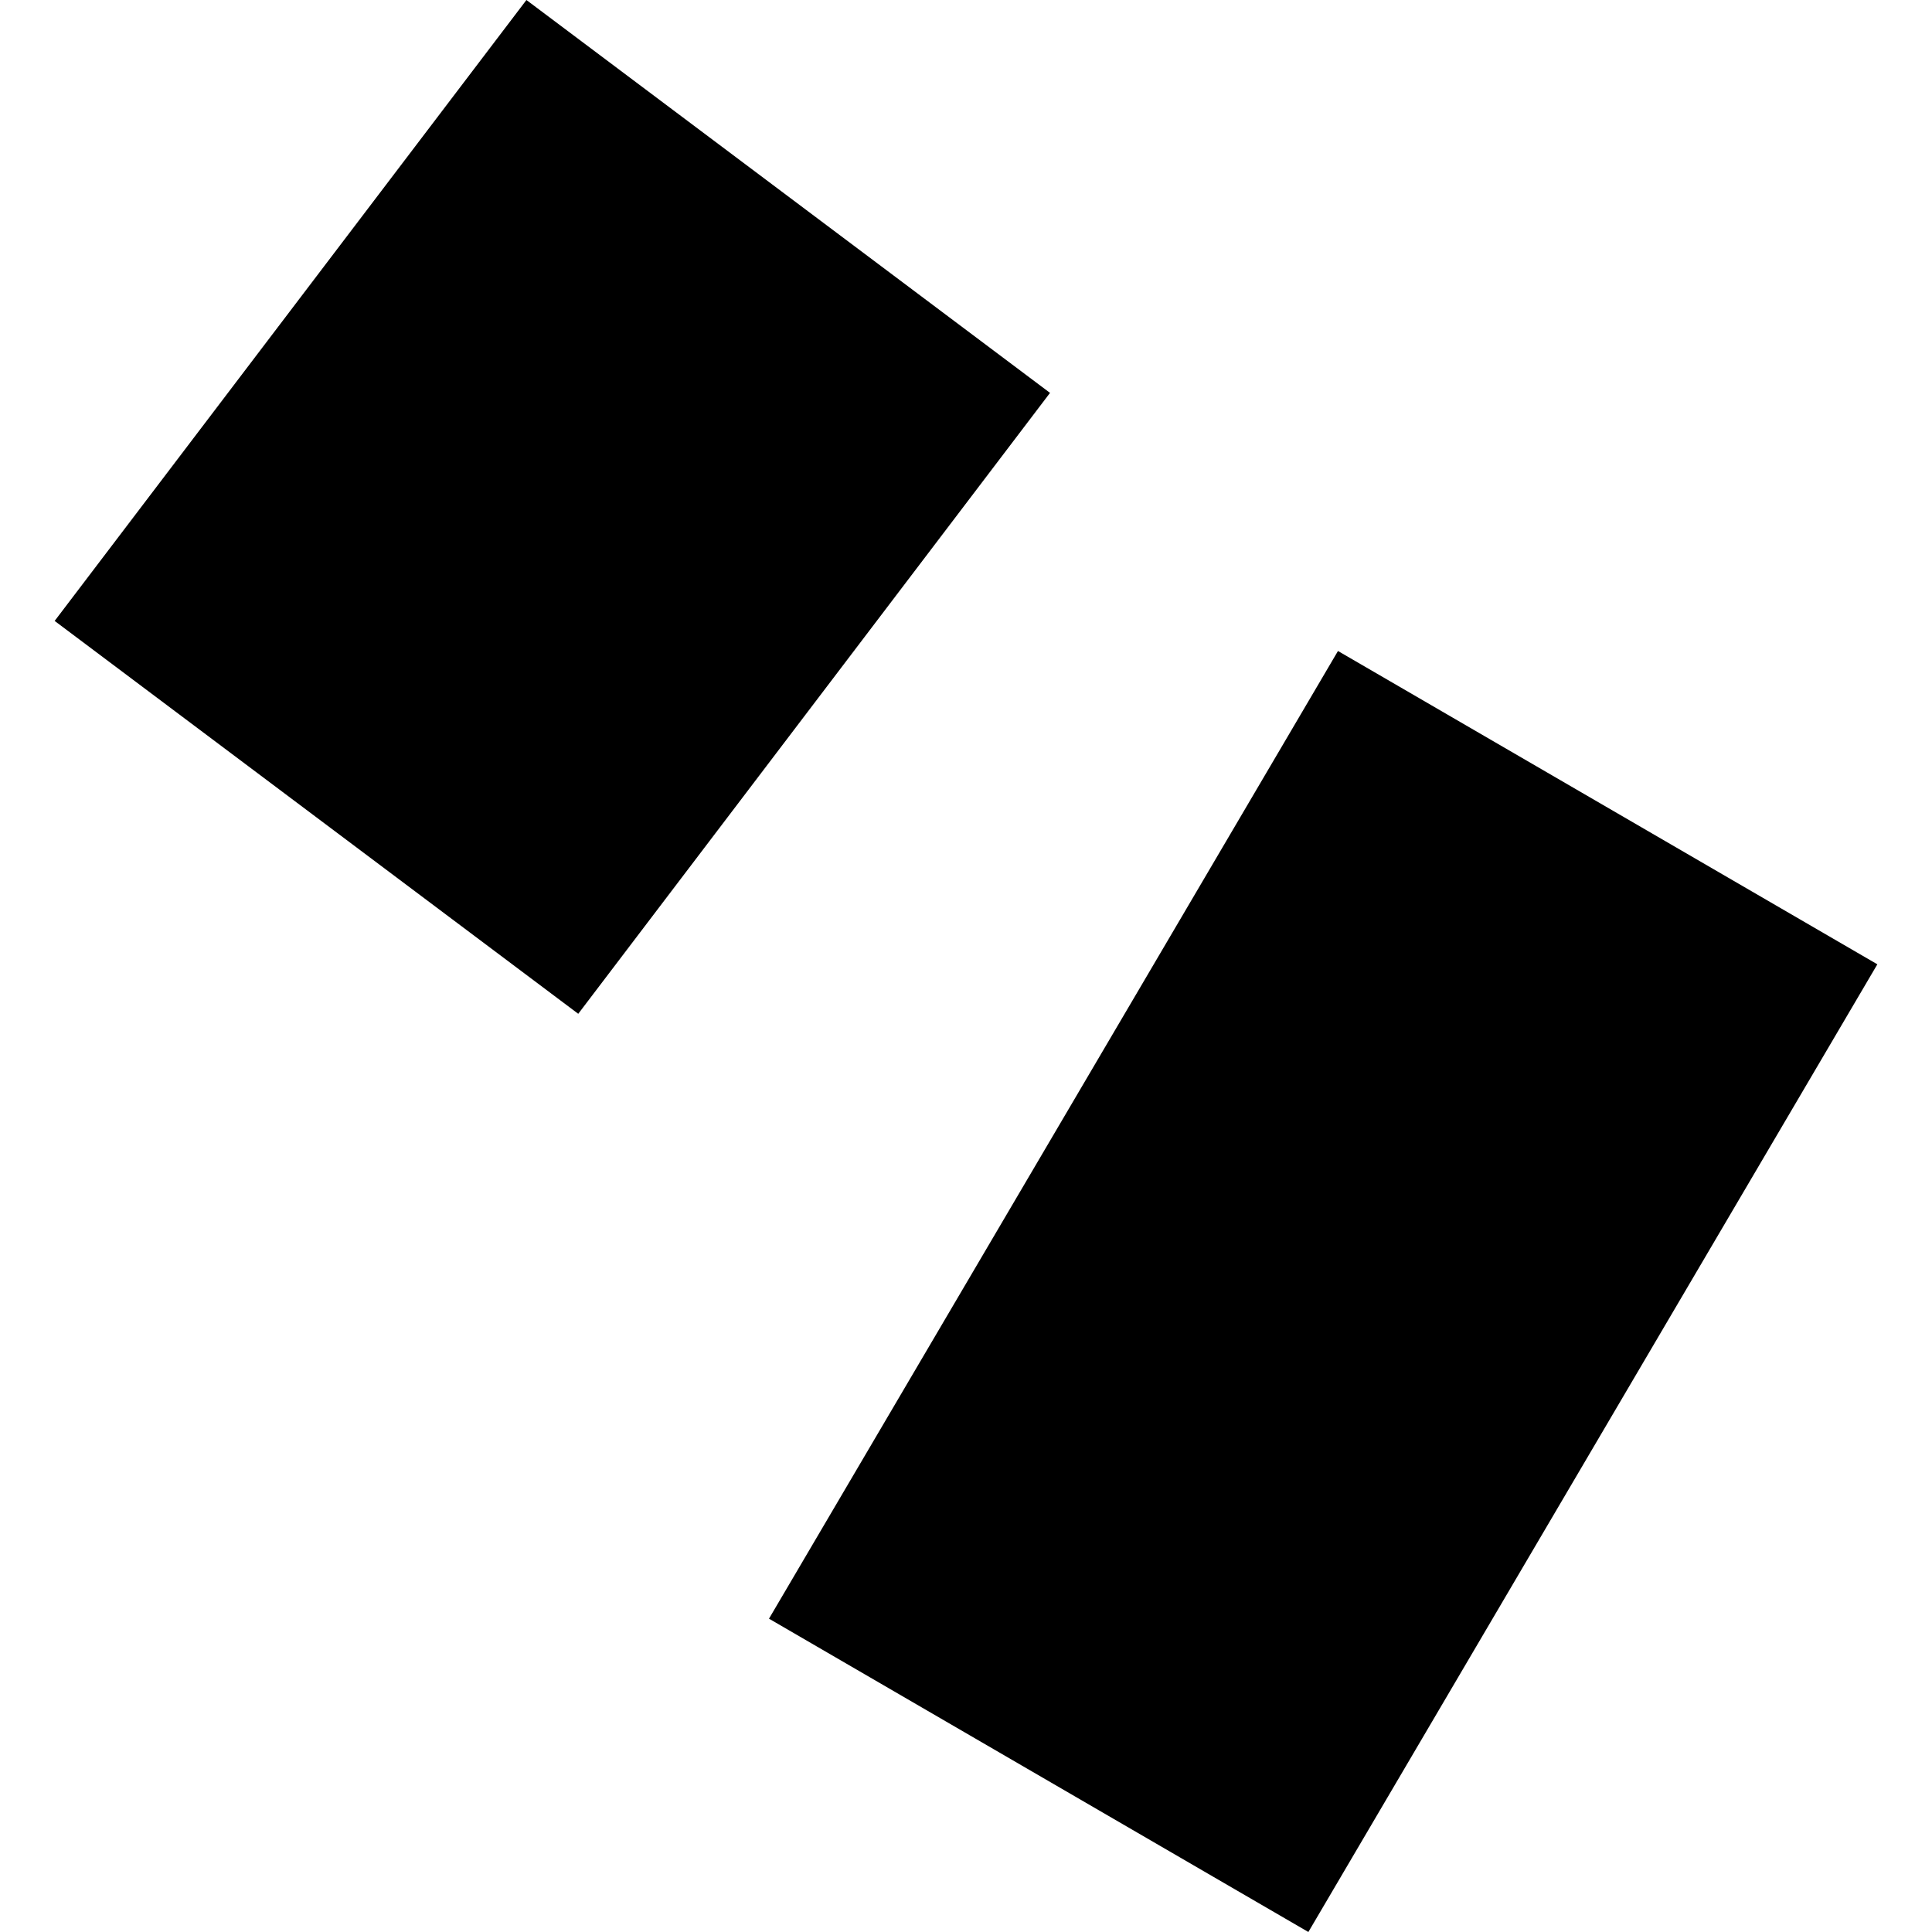
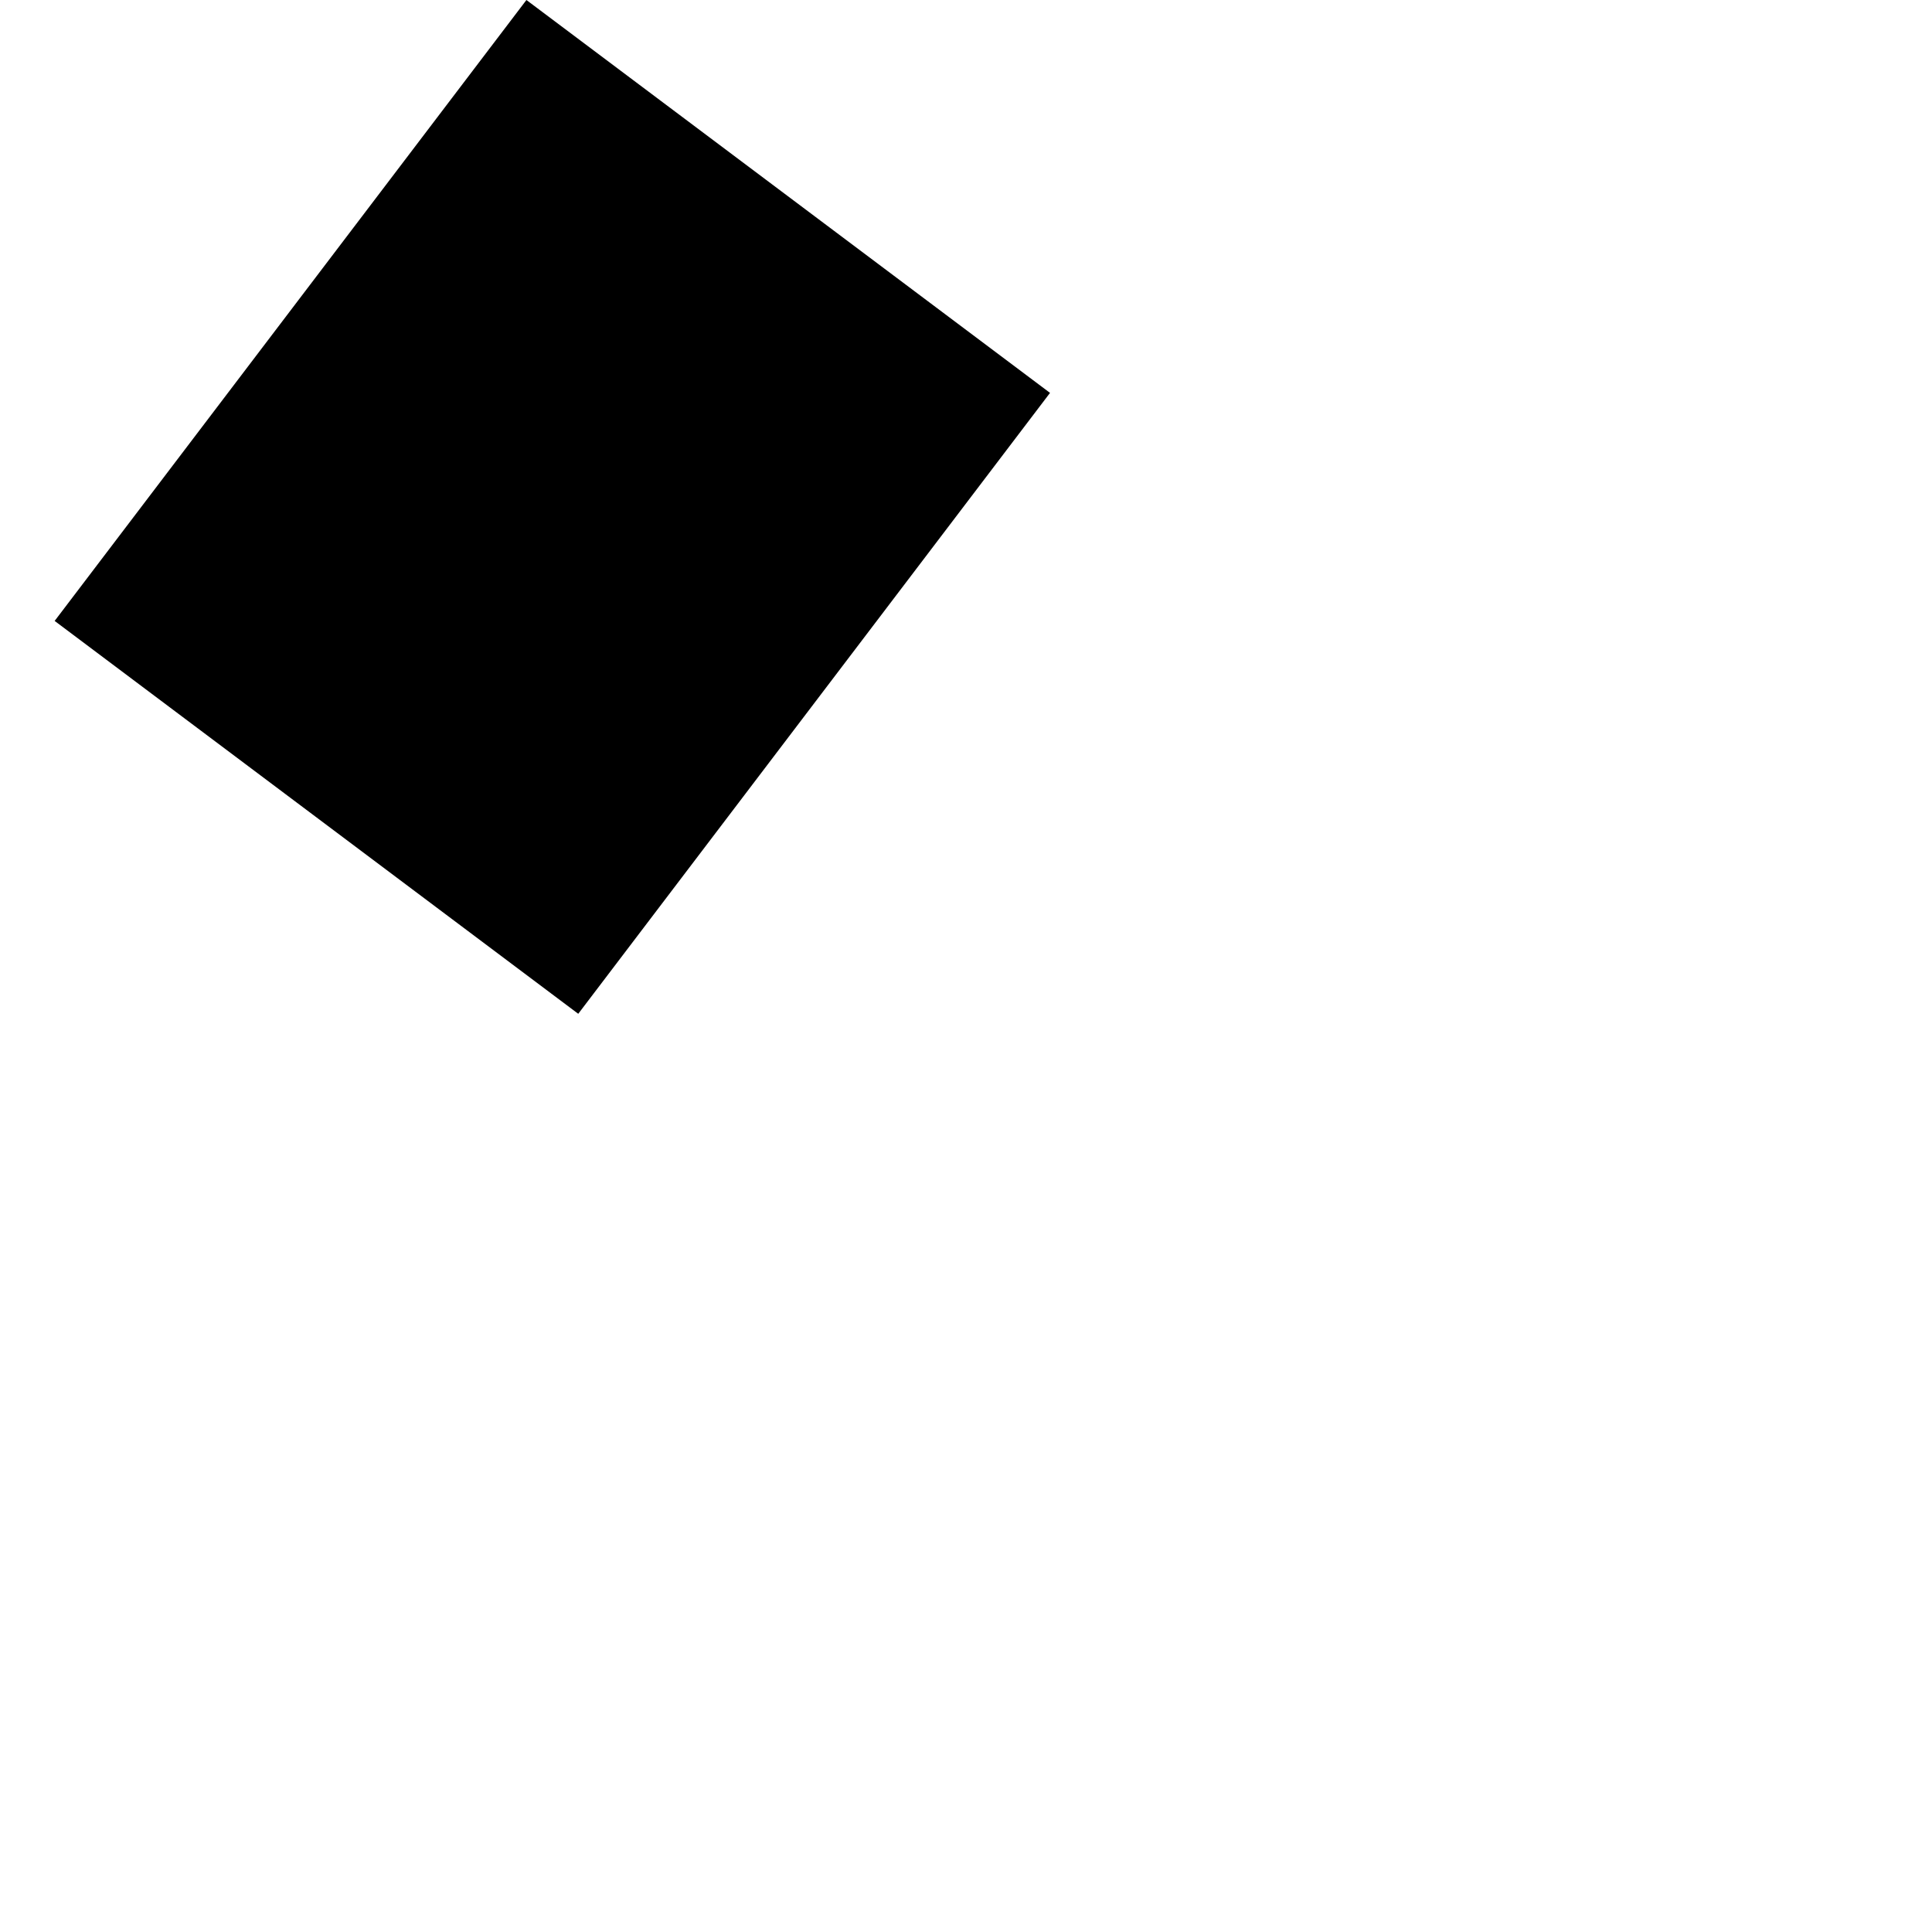
<svg xmlns="http://www.w3.org/2000/svg" height="288pt" version="1.1" viewBox="0 0 288 288" width="288pt">
  <defs>
    <style type="text/css">
*{stroke-linecap:butt;stroke-linejoin:round;}
  </style>
  </defs>
  <g id="figure_1">
    <g id="patch_1">
      <path d="M 0 288  L 288 288  L 288 0  L 0 0  z " style="fill:none;opacity:0;" />
    </g>
    <g id="axes_1">
      <g id="PatchCollection_1">
-         <path clip-path="url(#p2935cb52cb)" d="M 78.473 -0  L 8.147 92.56  L 86.198 151.125  L 156.525 58.566  L 78.473 -0  " />
-         <path clip-path="url(#p2935cb52cb)" d="M 195.036 288  L 279.853 143.748  L 199.45 97.042  L 114.633 241.294  L 195.036 288  " />
+         <path clip-path="url(#p2935cb52cb)" d="M 78.473 -0  L 8.147 92.56  L 86.198 151.125  L 156.525 58.566  " />
      </g>
    </g>
  </g>
  <defs>
    <clipPath id="p2935cb52cb">
      <rect height="288" width="271.706" x="8.147" y="0" />
    </clipPath>
  </defs>
</svg>